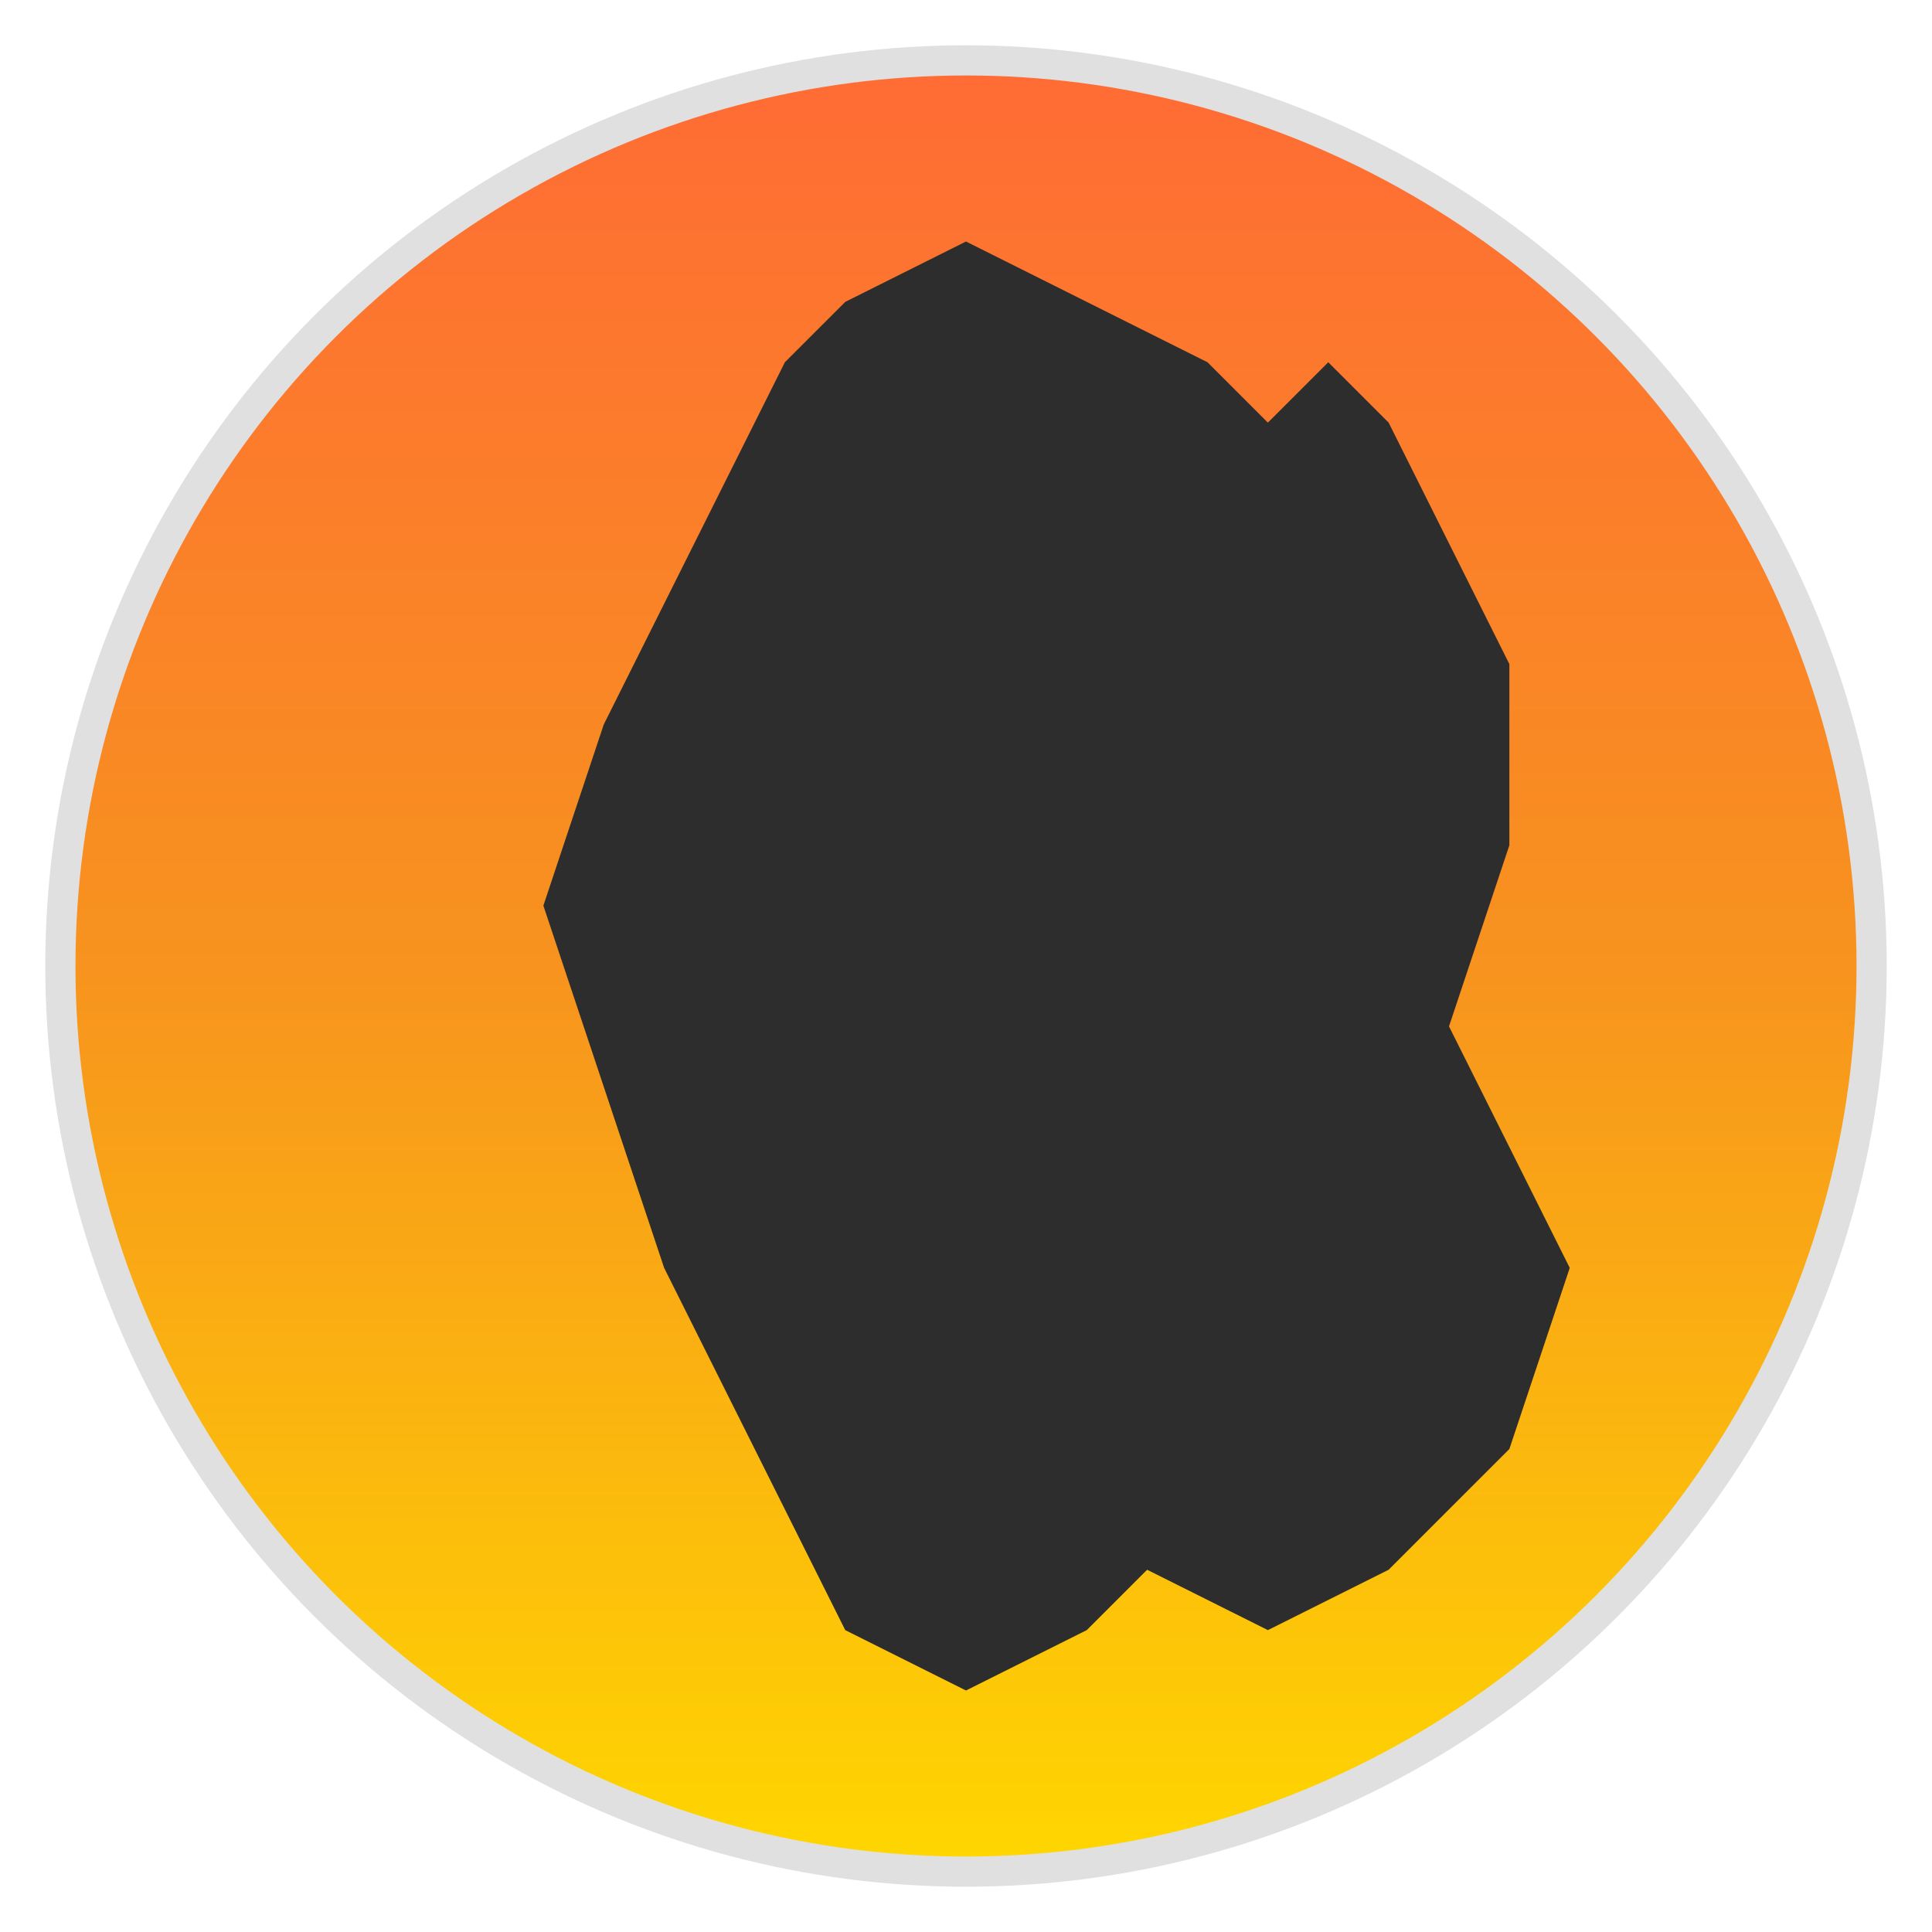
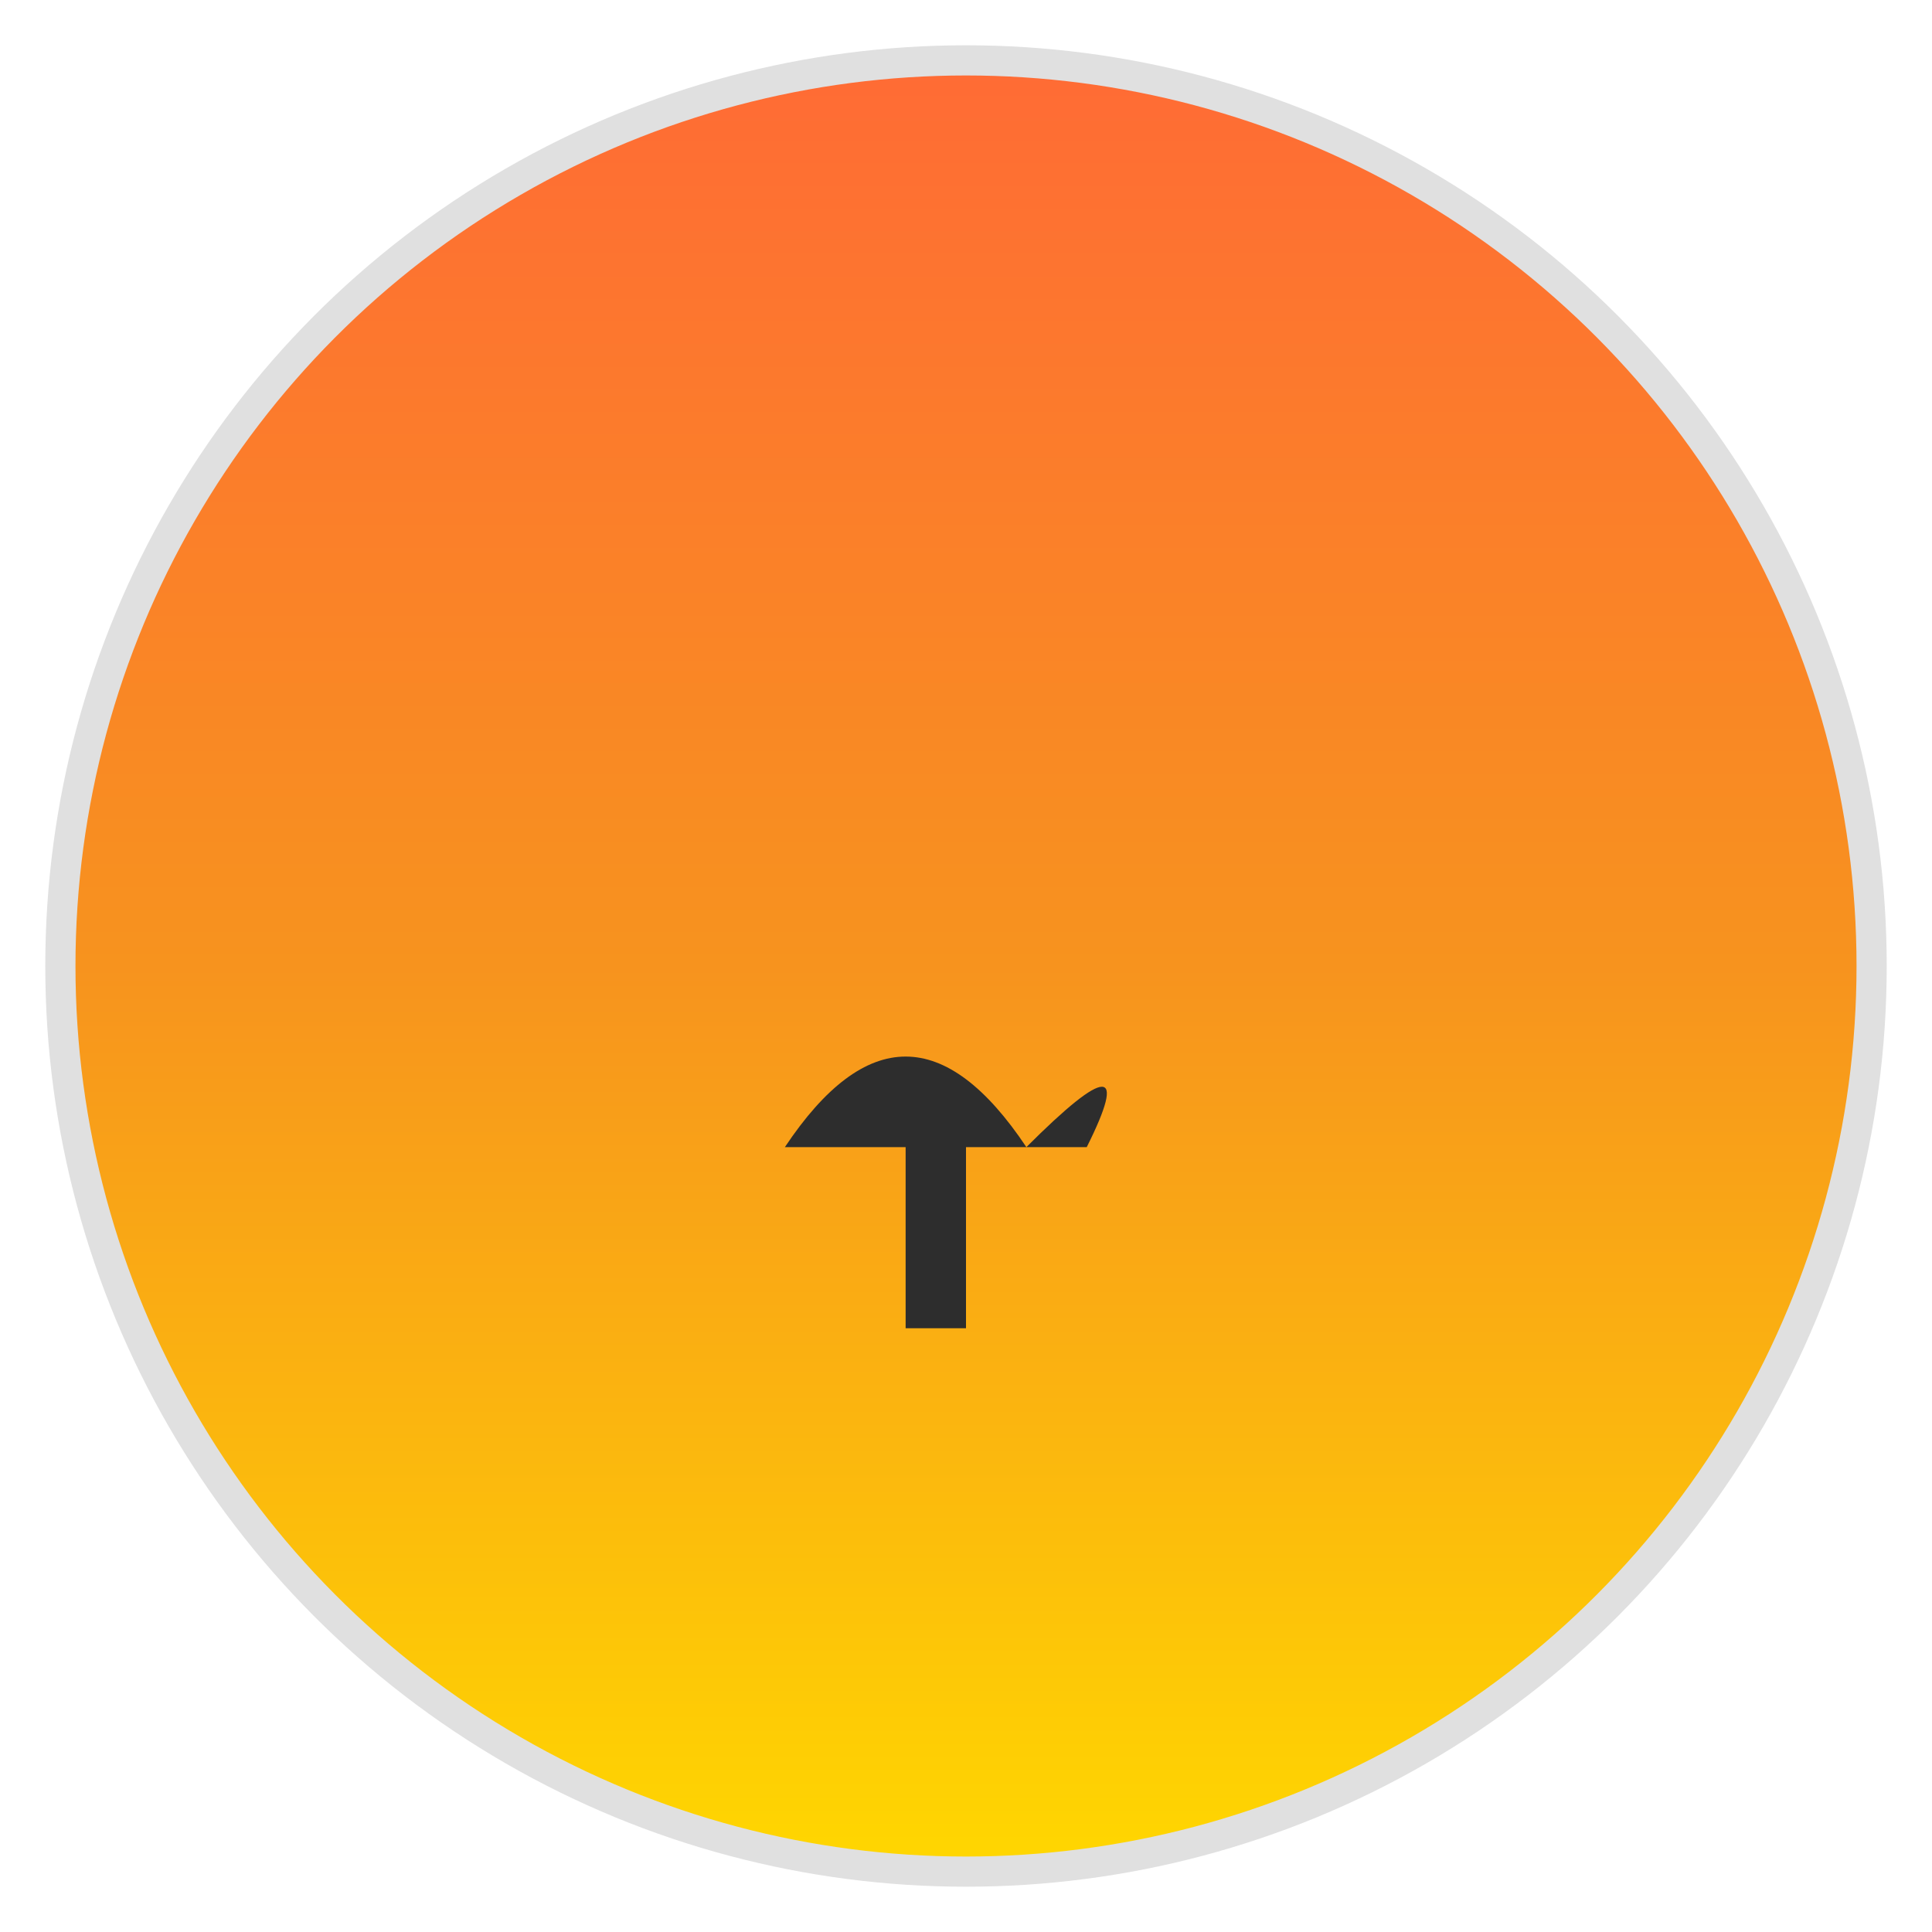
<svg xmlns="http://www.w3.org/2000/svg" viewBox="0 0 64 64">
  <defs>
    <linearGradient id="africaSunset" x1="0%" y1="0%" x2="0%" y2="100%">
      <stop offset="0%" style="stop-color:#FF6B35" />
      <stop offset="50%" style="stop-color:#F7931E" />
      <stop offset="100%" style="stop-color:#FFD700" />
    </linearGradient>
  </defs>
  <circle cx="32" cy="32" r="30" fill="url(#africaSunset)" />
-   <path d="M32,8 L36,10 L40,12 L42,14 L44,12 L46,14 L48,18 L50,22 L50,28 L48,34 L50,38 L52,42 L50,48 L46,52 L42,54 L38,52 L36,54 L32,56 L28,54 L26,50 L24,46 L22,42 L20,36 L18,30 L20,24 L22,20 L24,16 L26,12 L28,10 Z" fill="#2D2D2D" />
  <path d="M30,38 L30,44 L32,44 L32,38 M26,38 Q30,32 34,38 Q38,34 36,38 L26,38 Z" fill="#2D2D2D" />
  <circle cx="32" cy="32" r="30" fill="none" stroke="#E0E0E0" stroke-width="1" />
</svg>